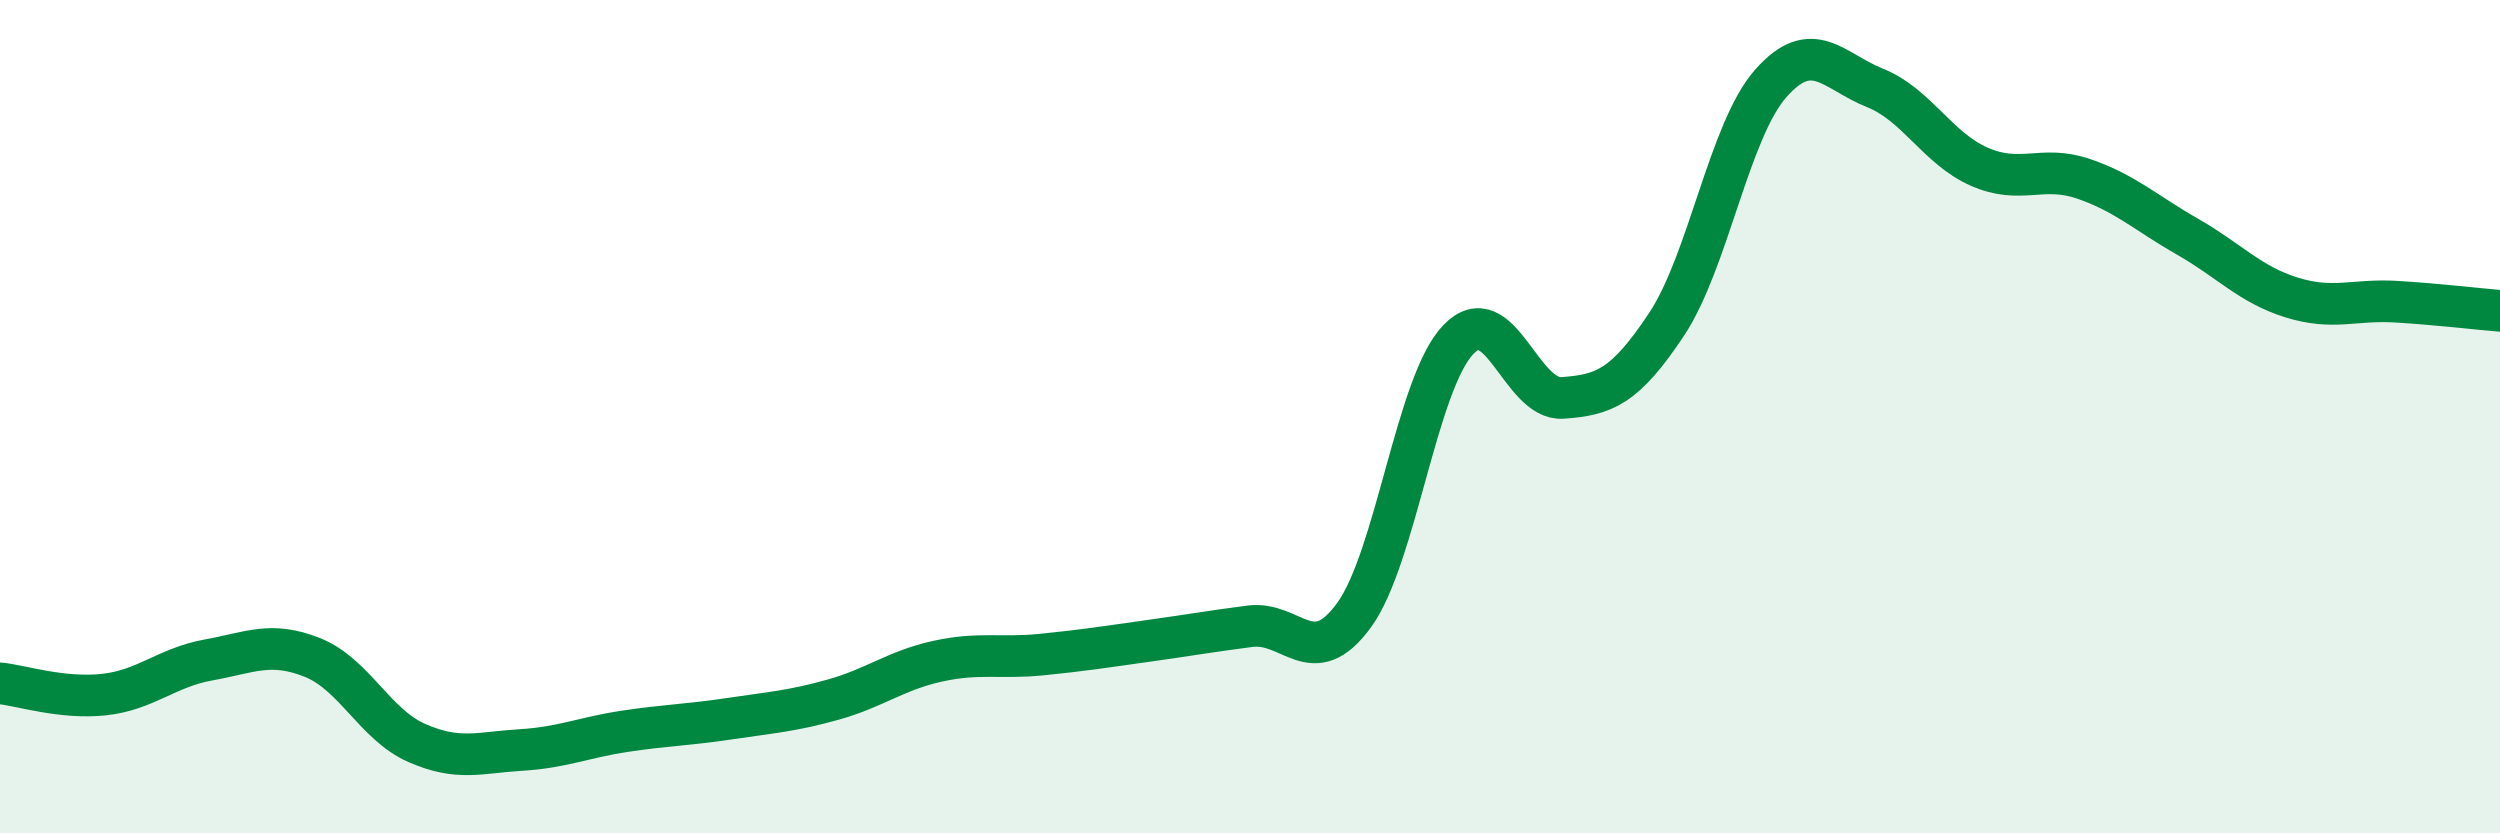
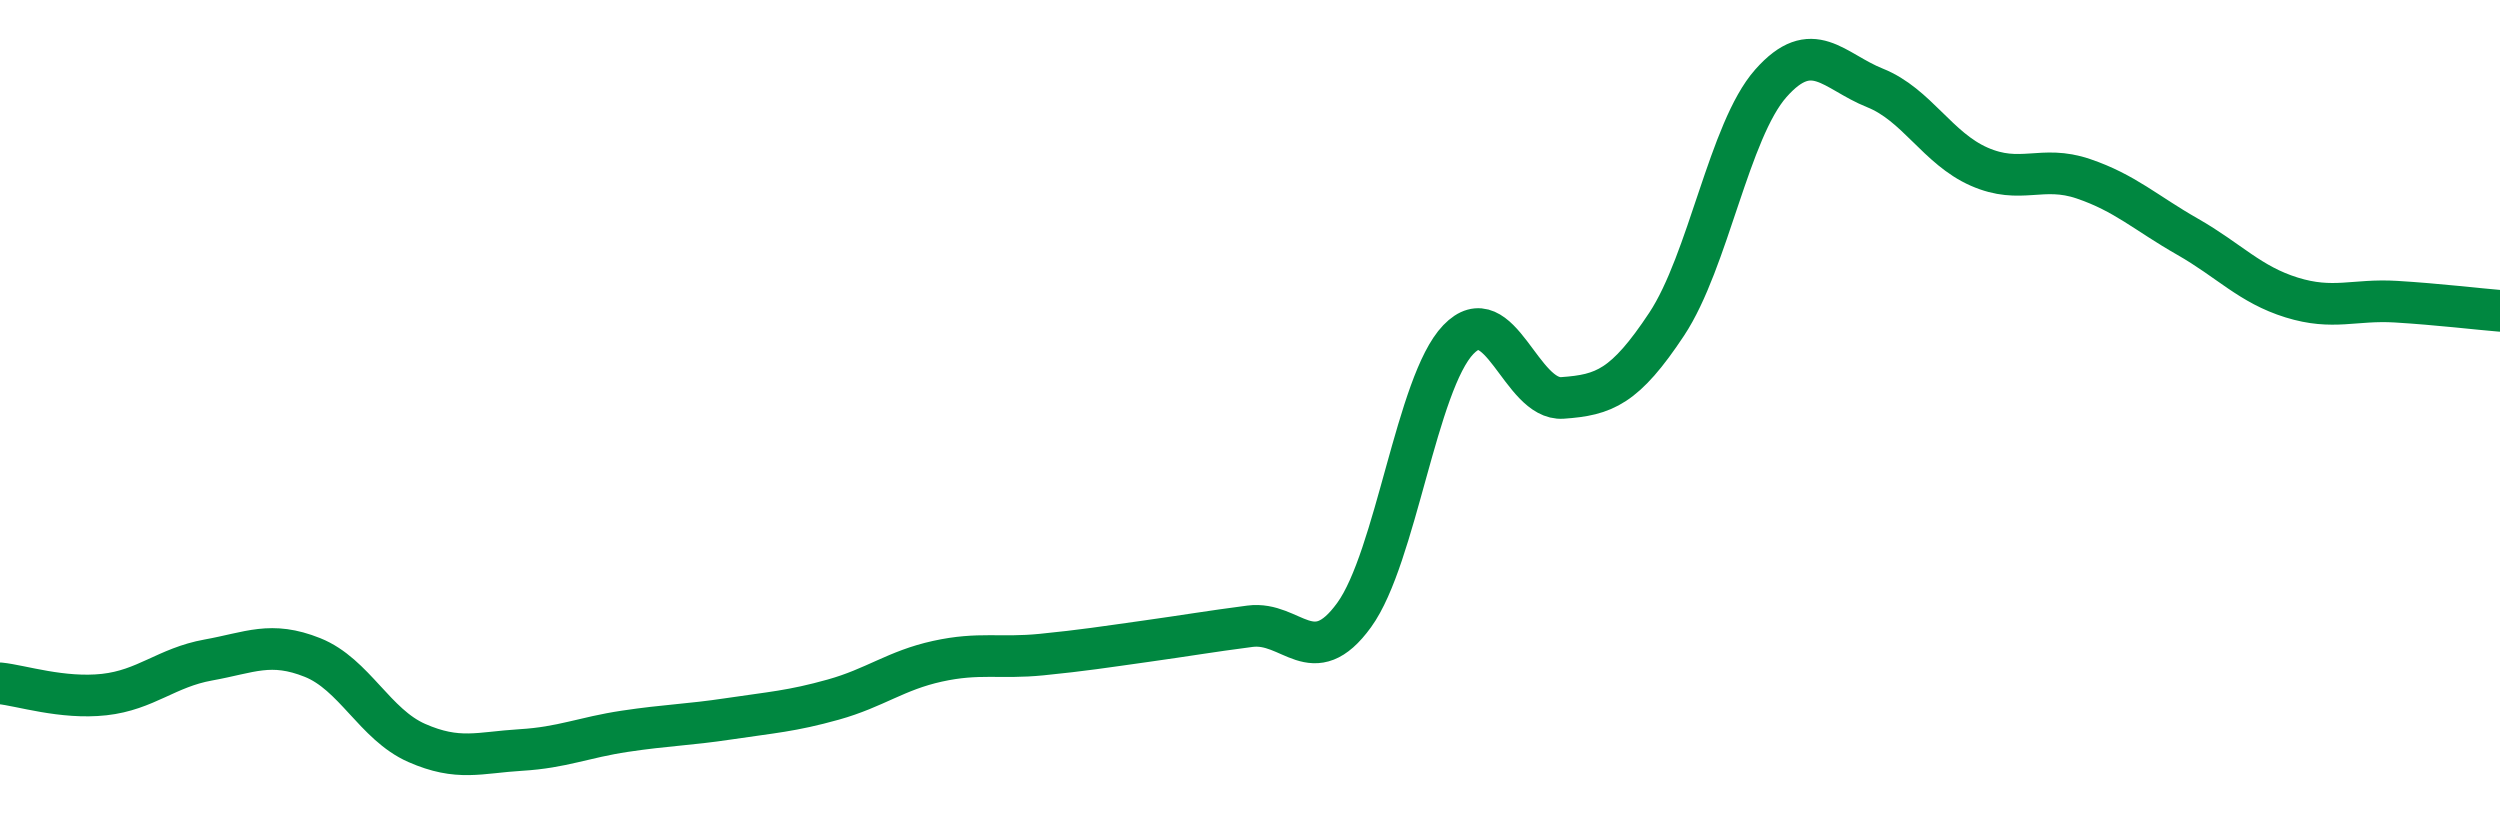
<svg xmlns="http://www.w3.org/2000/svg" width="60" height="20" viewBox="0 0 60 20">
-   <path d="M 0,16.4 C 0.5,16.45 1.5,16.78 2.5,16.67 C 3.5,16.56 4,16.02 5,15.84 C 6,15.66 6.5,15.38 7.5,15.78 C 8.5,16.18 9,17.39 10,17.83 C 11,18.27 11.5,18.06 12.5,18 C 13.5,17.94 14,17.7 15,17.55 C 16,17.4 16.5,17.4 17.5,17.25 C 18.5,17.1 19,17.07 20,16.79 C 21,16.51 21.5,16.09 22.5,15.87 C 23.5,15.65 24,15.81 25,15.71 C 26,15.61 26.5,15.53 27.5,15.39 C 28.5,15.25 29,15.16 30,15.03 C 31,14.9 31.5,16.14 32.5,14.76 C 33.5,13.38 34,9.19 35,8.15 C 36,7.11 36.5,9.62 37.5,9.55 C 38.5,9.48 39,9.29 40,7.78 C 41,6.27 41.5,3.13 42.5,2 C 43.5,0.87 44,1.71 45,2.11 C 46,2.51 46.5,3.56 47.5,4 C 48.5,4.44 49,3.95 50,4.29 C 51,4.63 51.5,5.11 52.5,5.68 C 53.5,6.25 54,6.83 55,7.14 C 56,7.45 56.5,7.18 57.5,7.24 C 58.5,7.3 59.5,7.42 60,7.46L60 20L0 20Z" fill="#008740" opacity="0.1" stroke-linecap="round" stroke-linejoin="round" />
  <path d="M 0,16.4 C 0.5,16.45 1.5,16.78 2.5,16.67 C 3.5,16.56 4,16.02 5,15.84 C 6,15.66 6.5,15.38 7.5,15.78 C 8.5,16.18 9,17.39 10,17.83 C 11,18.27 11.5,18.06 12.5,18 C 13.5,17.94 14,17.7 15,17.55 C 16,17.4 16.5,17.4 17.5,17.25 C 18.5,17.1 19,17.07 20,16.79 C 21,16.51 21.5,16.09 22.5,15.87 C 23.5,15.65 24,15.81 25,15.71 C 26,15.61 26.5,15.53 27.5,15.39 C 28.5,15.25 29,15.16 30,15.03 C 31,14.9 31.5,16.14 32.5,14.76 C 33.5,13.38 34,9.19 35,8.15 C 36,7.11 36.5,9.62 37.5,9.55 C 38.5,9.48 39,9.29 40,7.78 C 41,6.27 41.5,3.13 42.5,2 C 43.5,0.87 44,1.71 45,2.11 C 46,2.51 46.5,3.56 47.5,4 C 48.5,4.44 49,3.95 50,4.29 C 51,4.63 51.5,5.11 52.5,5.68 C 53.5,6.25 54,6.83 55,7.14 C 56,7.45 56.5,7.18 57.5,7.24 C 58.5,7.3 59.5,7.42 60,7.46" stroke="#008740" stroke-width="1" fill="none" stroke-linecap="round" stroke-linejoin="round" />
</svg>